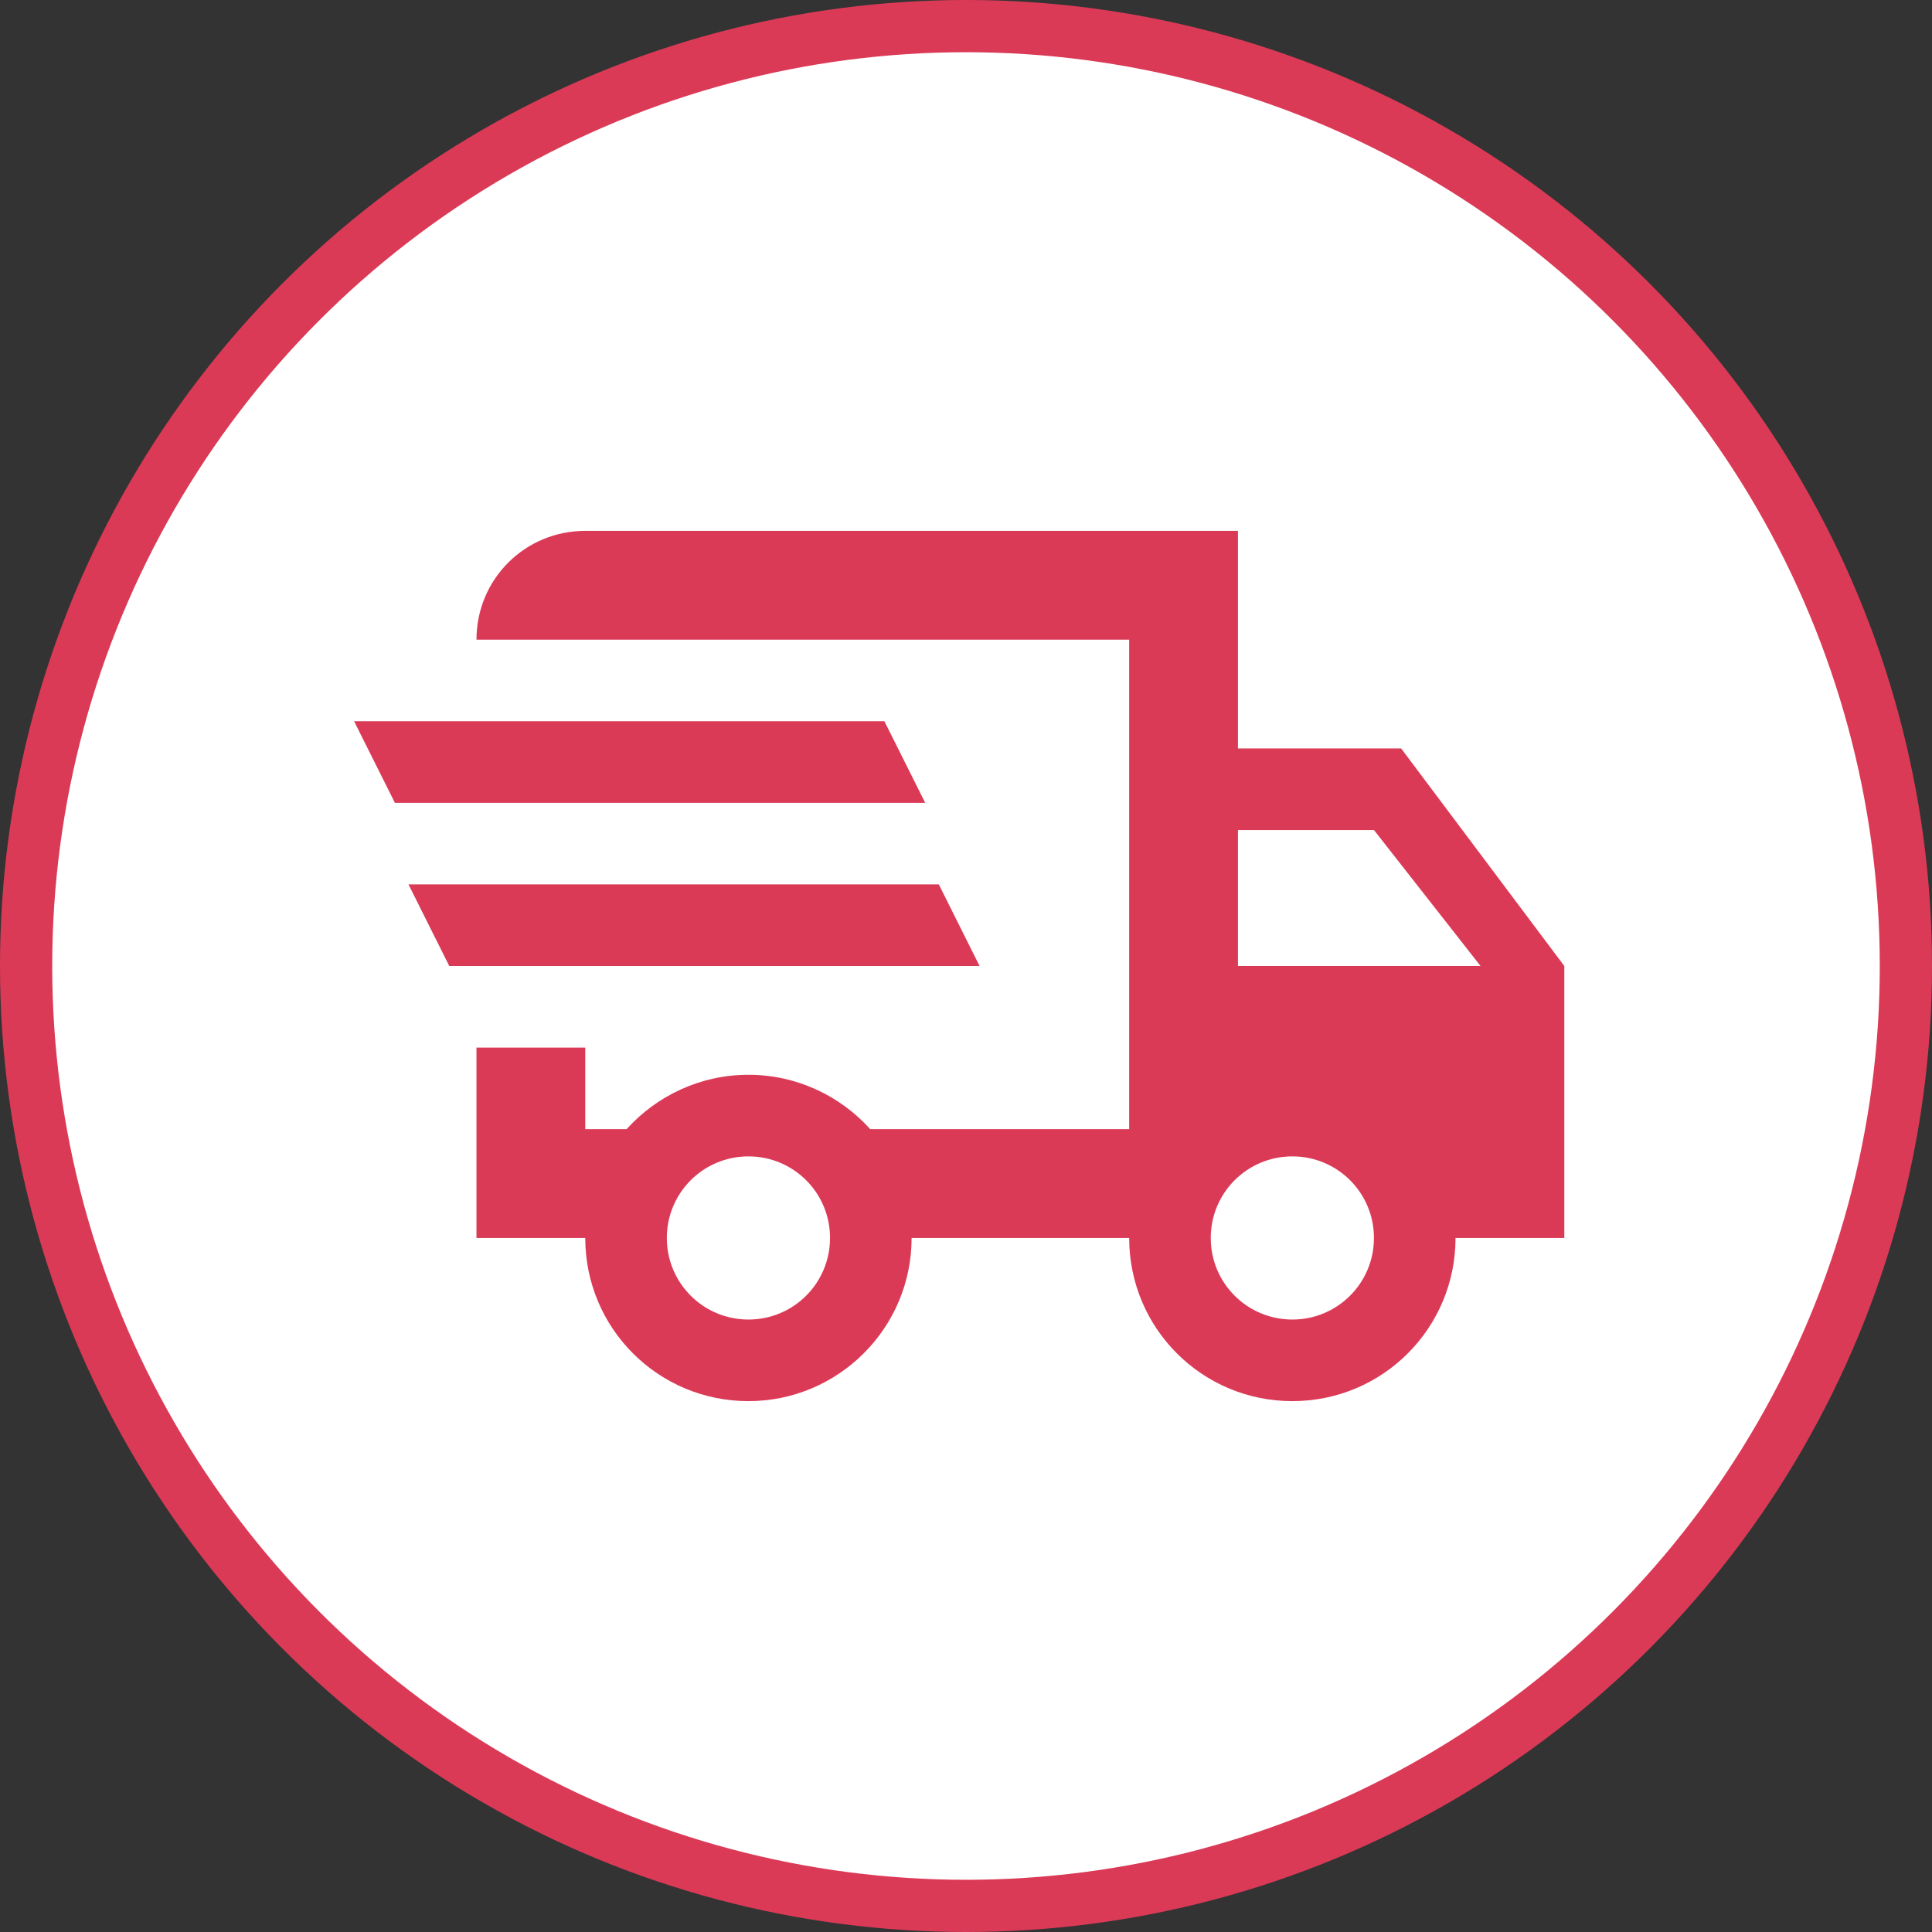
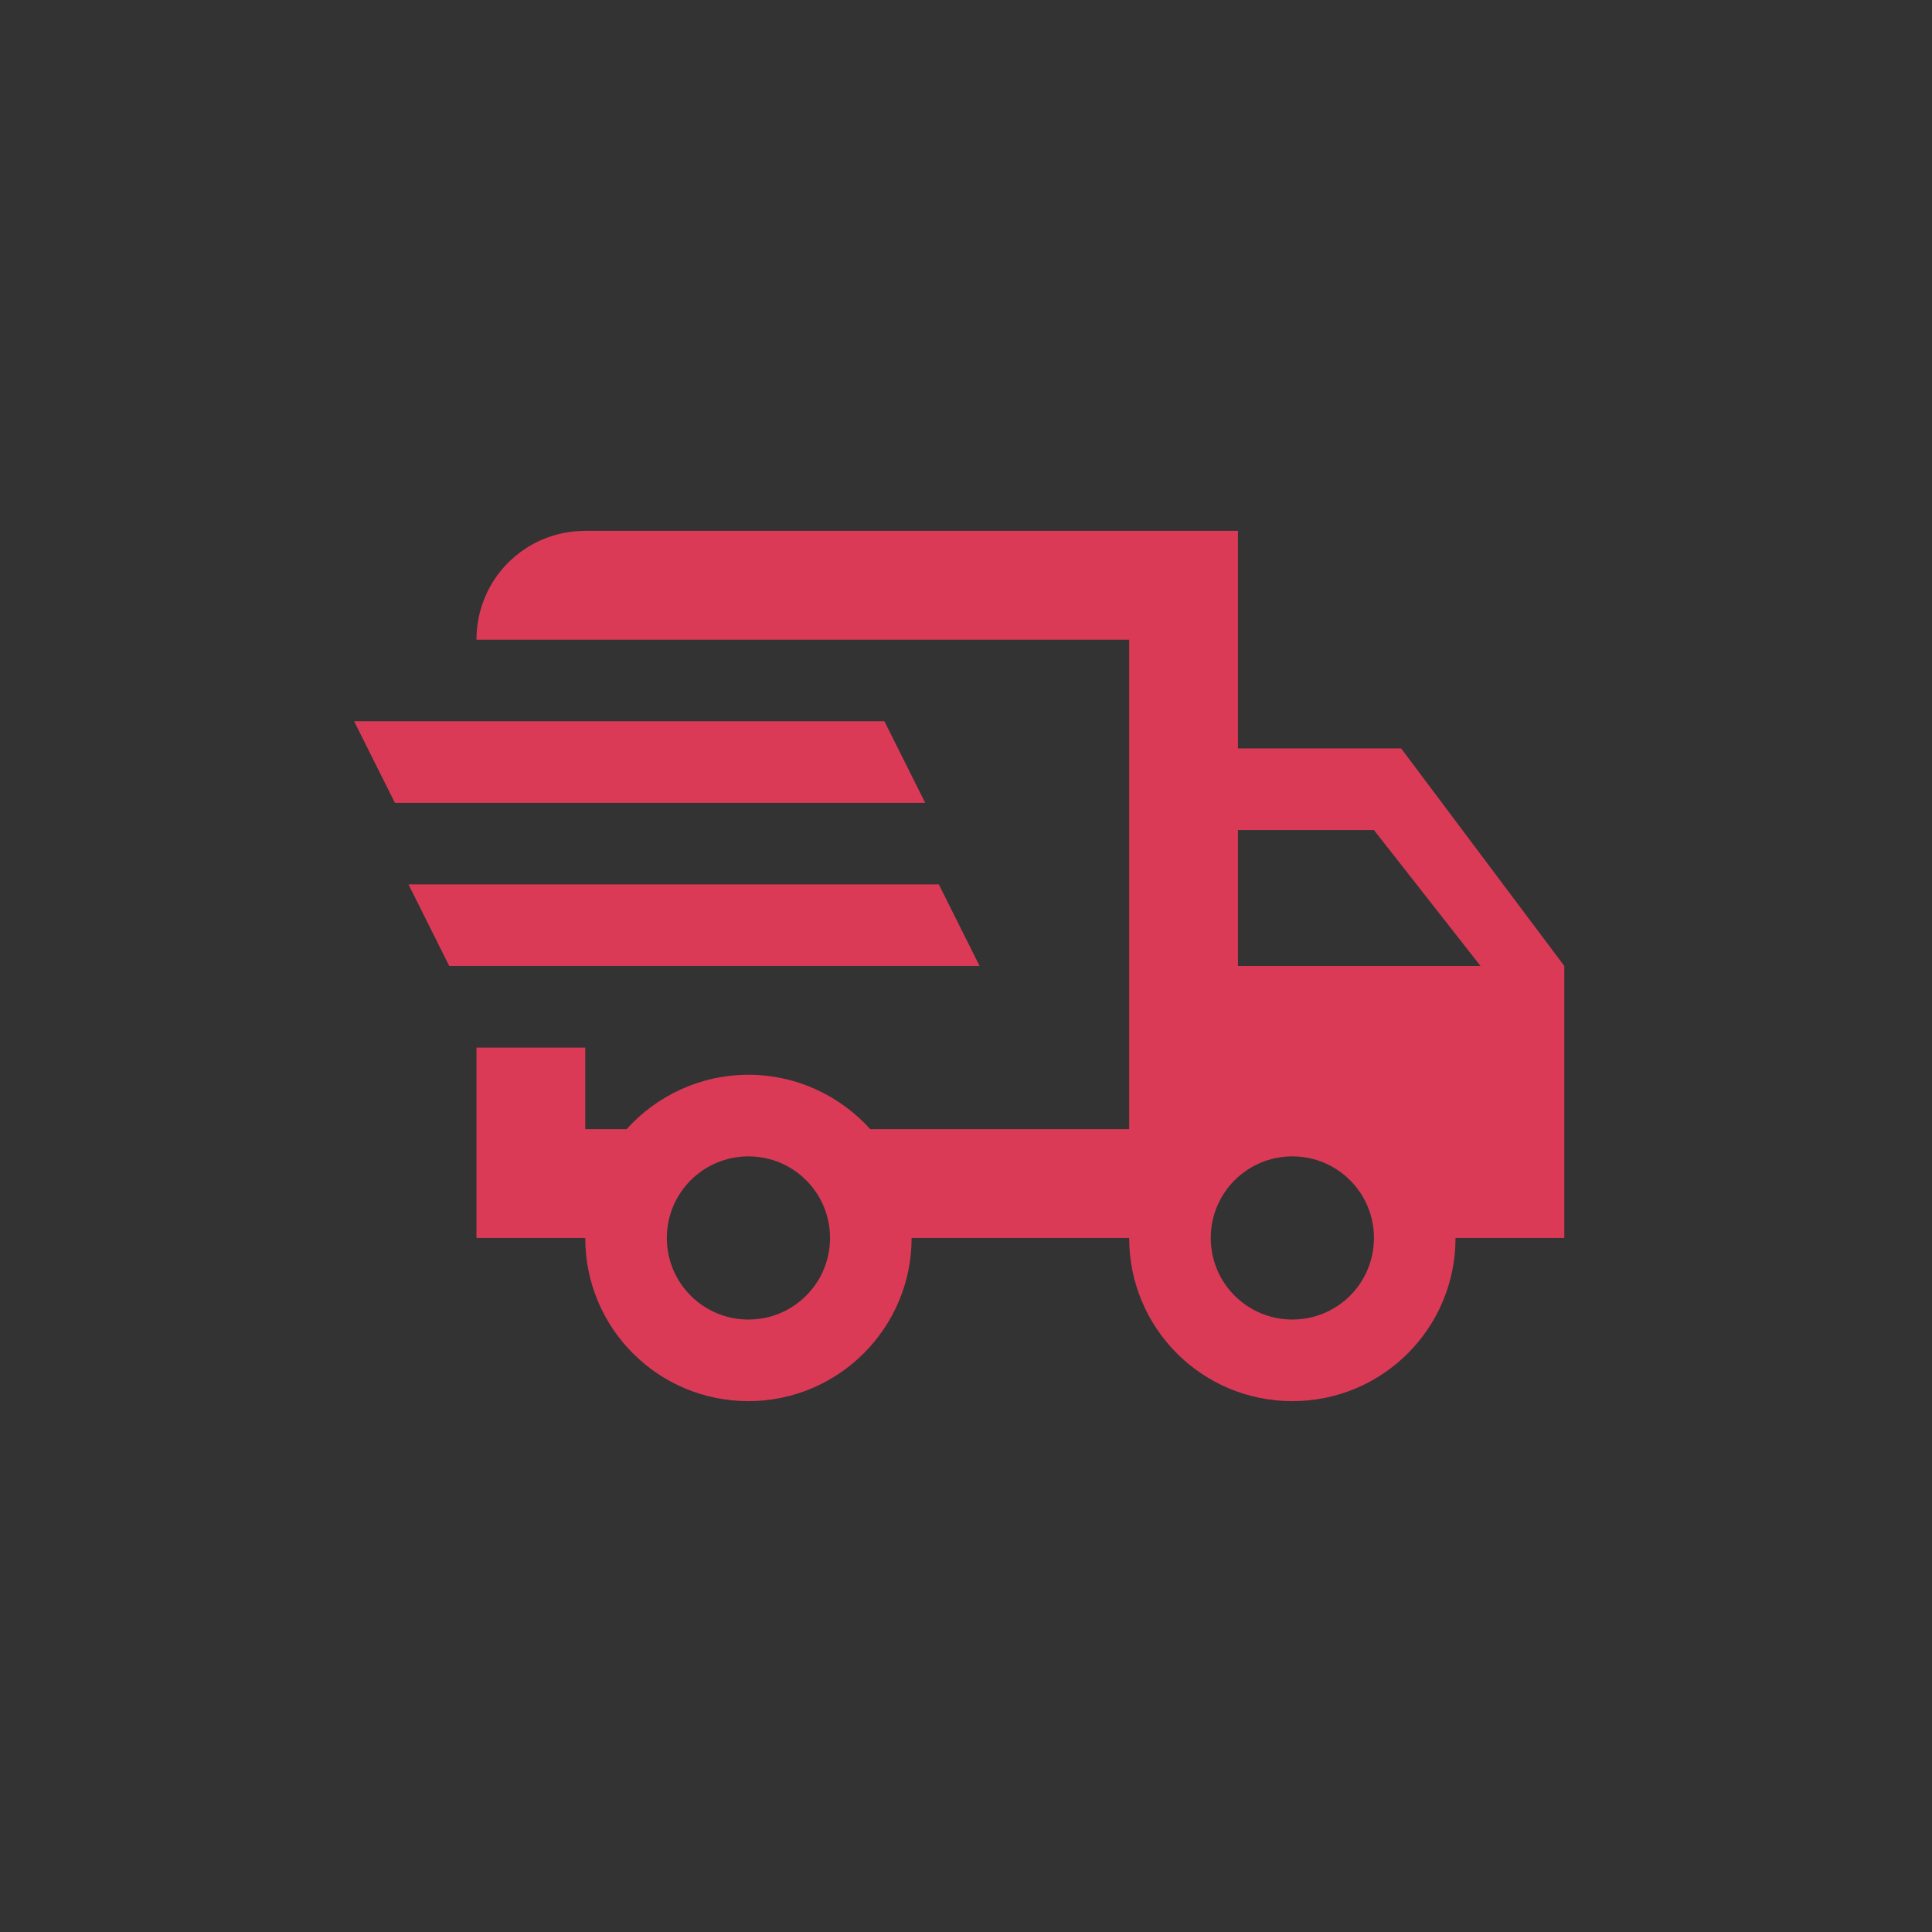
<svg xmlns="http://www.w3.org/2000/svg" width="111" height="111" viewBox="0 0 111 111" fill="none">
  <rect x="0" y="0" width="111" height="111" fill="#333333" stroke="none" />
-   <circle cx="55.5" cy="55.5" r="54" fill="white" stroke="#DB3A57" stroke-width="3" />
  <path d="M20.344 41.438H50.812L53.156 46.125H22.688L20.344 41.438ZM23.469 50.812H53.938L56.281 55.5H25.812L23.469 50.812ZM74.25 75.812C76.844 75.812 78.938 73.719 78.938 71.125C78.938 68.531 76.844 66.438 74.25 66.438C71.656 66.438 69.562 68.531 69.562 71.125C69.562 73.719 71.656 75.812 74.25 75.812ZM78.938 47.688H71.125V55.5H85.062L78.938 47.688ZM43 75.812C45.594 75.812 47.688 73.719 47.688 71.125C47.688 68.531 45.594 66.438 43 66.438C40.406 66.438 38.312 68.531 38.312 71.125C38.312 73.719 40.406 75.812 43 75.812ZM80.5 43L89.875 55.5V71.125H83.625C83.625 76.312 79.438 80.5 74.25 80.5C69.062 80.5 64.875 76.312 64.875 71.125H52.375C52.375 76.312 48.156 80.5 43 80.5C37.812 80.5 33.625 76.312 33.625 71.125H27.375V60.188H33.625V64.875H36C37.719 62.969 40.219 61.75 43 61.75C45.781 61.75 48.281 62.969 50 64.875H64.875V36.75H27.375C27.375 33.281 30.156 30.5 33.625 30.5H71.125V43H80.5Z" fill="#DB3A57" />
</svg>